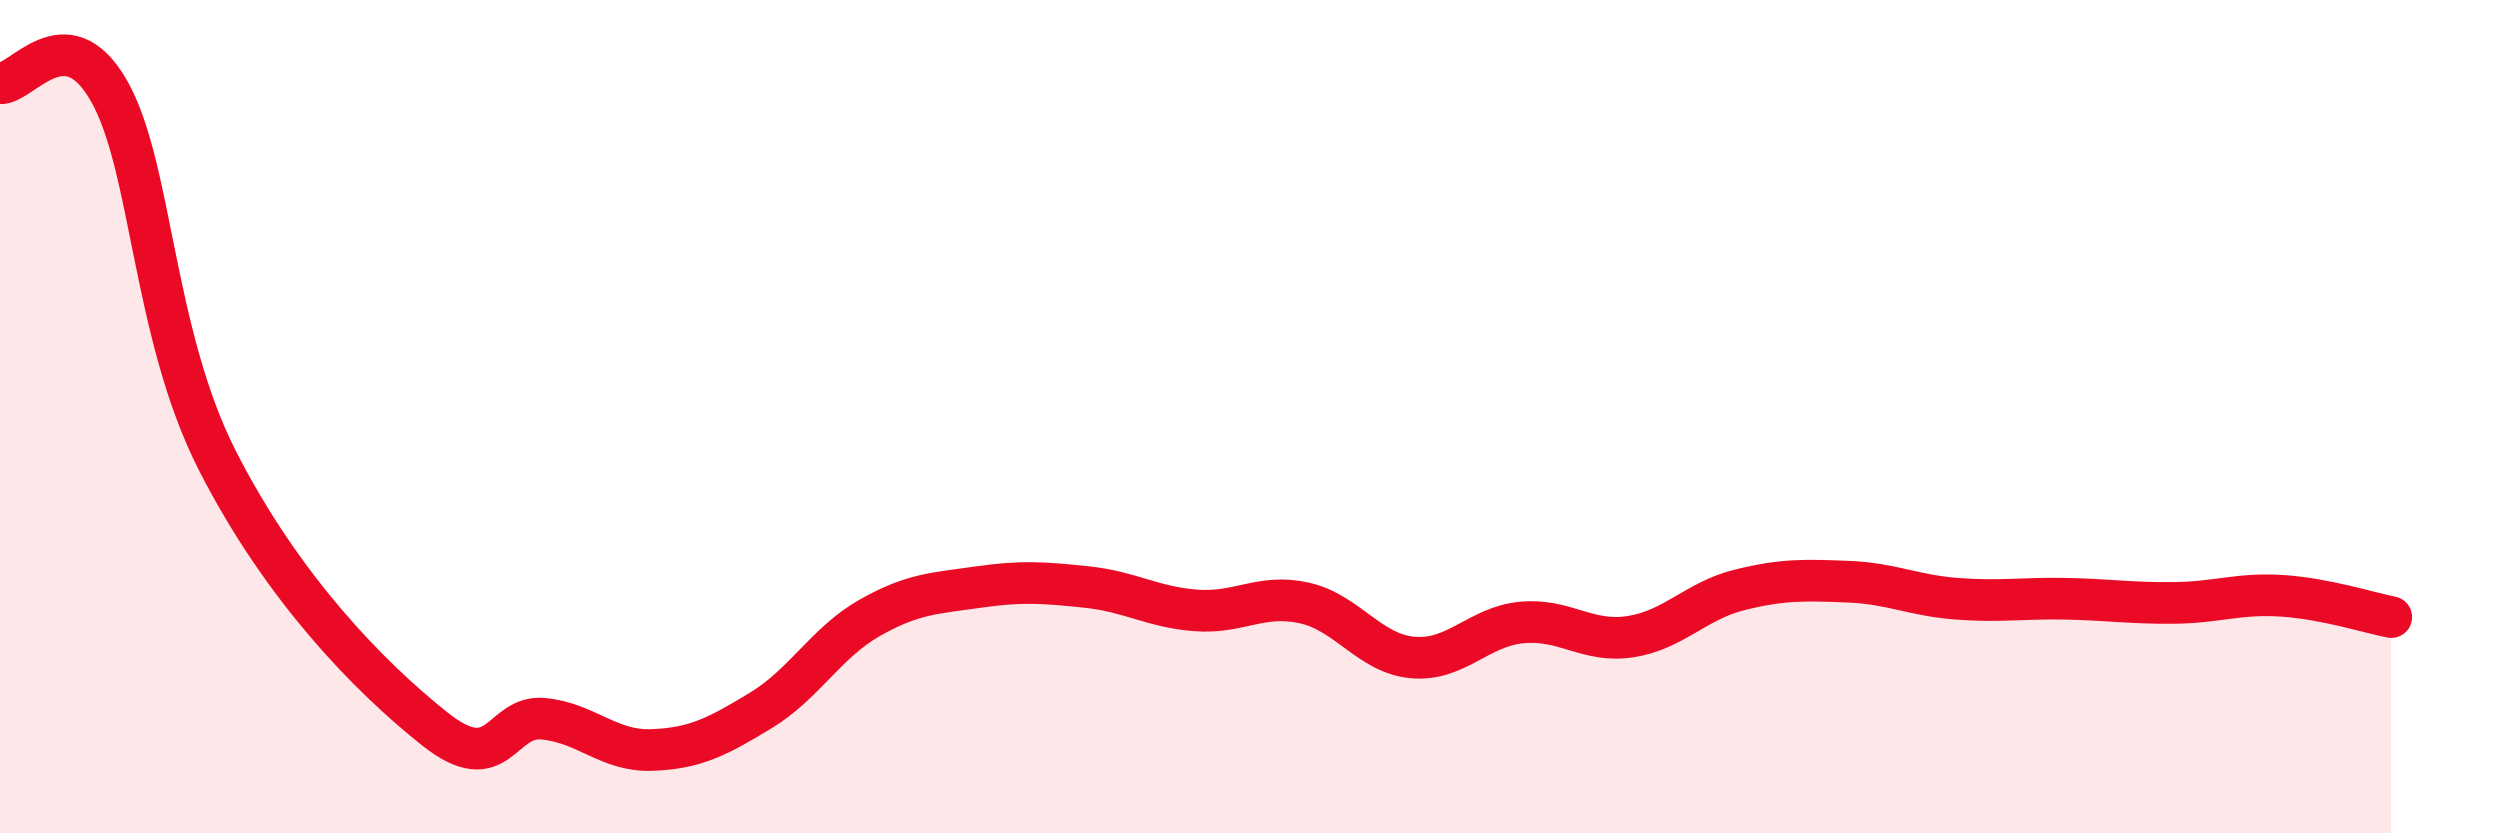
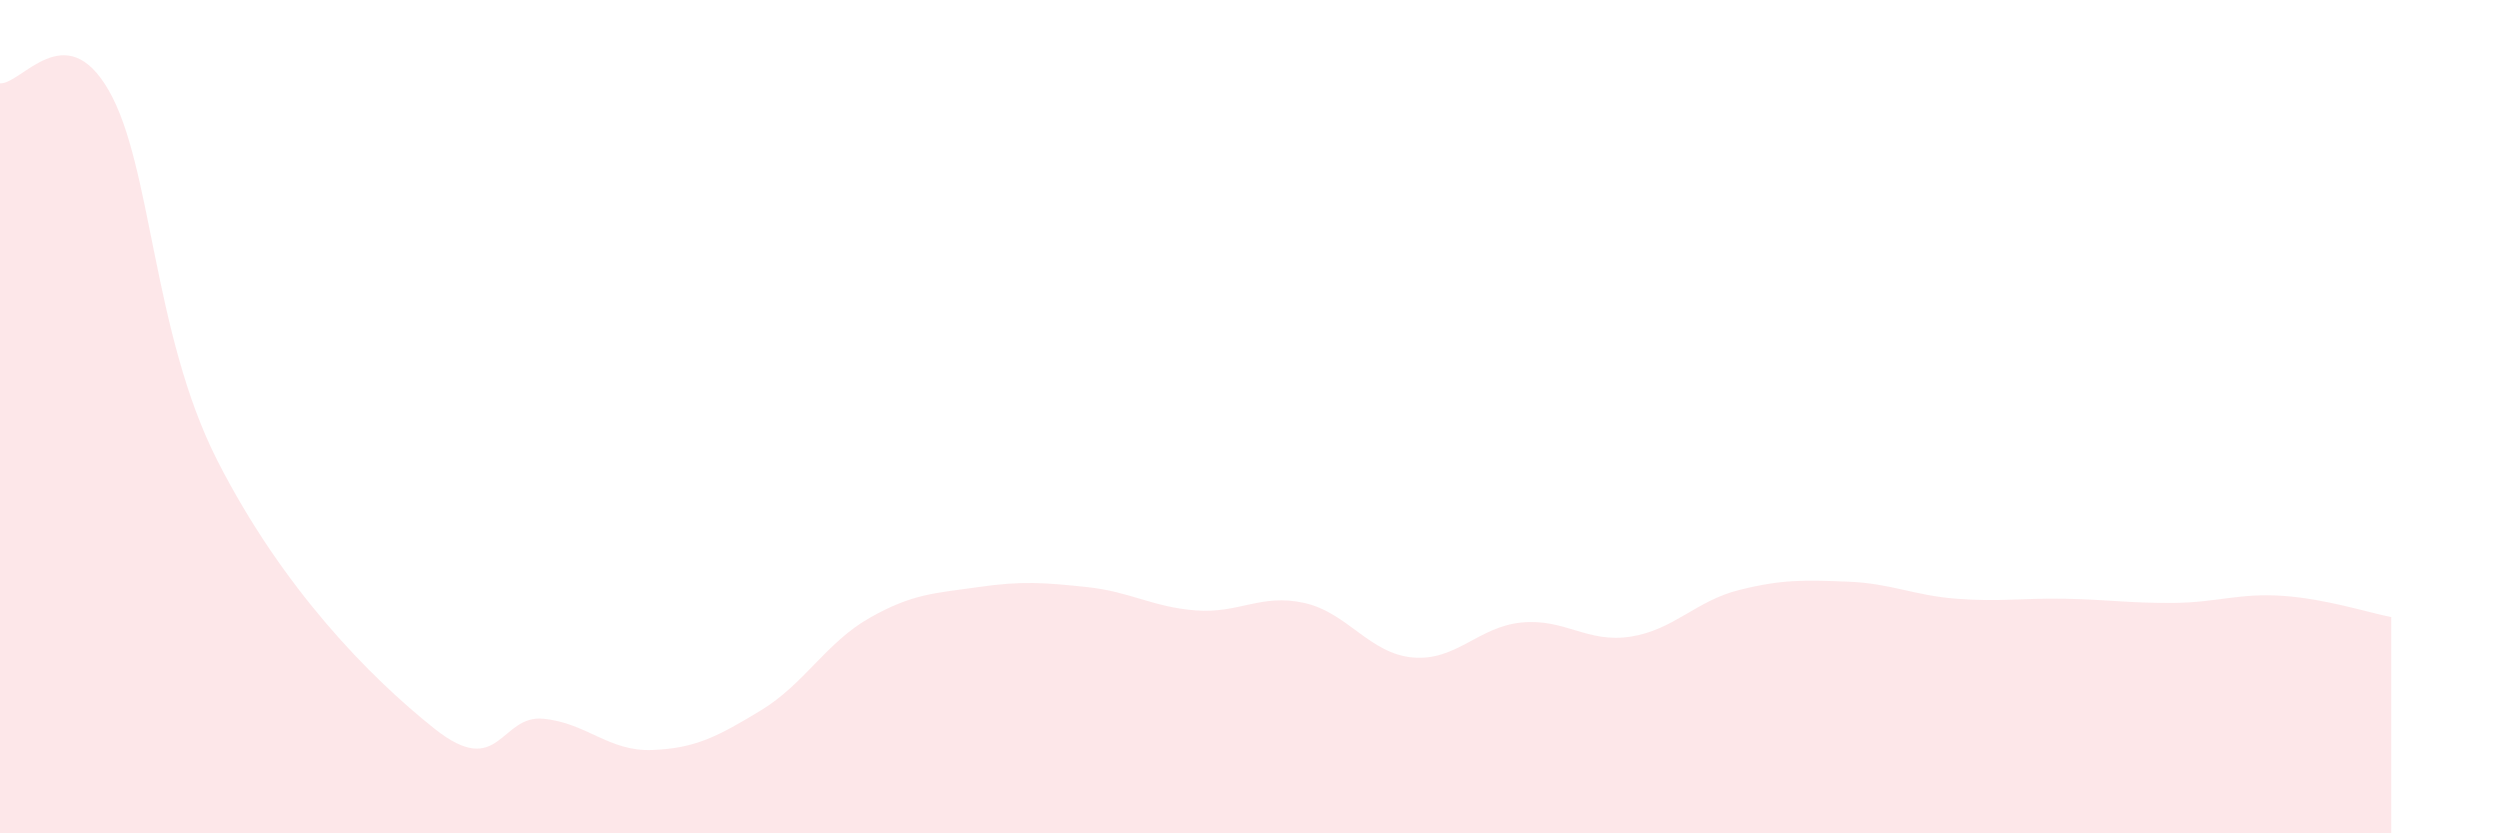
<svg xmlns="http://www.w3.org/2000/svg" width="60" height="20" viewBox="0 0 60 20">
  <path d="M 0,2 C 0.52,2.03 1.57,0.36 2.61,2.17 C 3.65,3.98 3.66,8 5.22,11.06 C 6.78,14.12 8.87,16.25 10.43,17.49 C 11.99,18.73 12,17.15 13.04,17.25 C 14.08,17.35 14.61,18.04 15.65,18 C 16.69,17.96 17.22,17.68 18.26,17.05 C 19.3,16.42 19.83,15.42 20.87,14.83 C 21.91,14.24 22.44,14.24 23.48,14.09 C 24.52,13.94 25.05,13.98 26.09,14.09 C 27.13,14.2 27.66,14.57 28.7,14.65 C 29.74,14.73 30.26,14.24 31.3,14.47 C 32.34,14.7 32.87,15.69 33.91,15.78 C 34.95,15.87 35.48,15.04 36.52,14.94 C 37.56,14.84 38.09,15.44 39.13,15.28 C 40.17,15.12 40.7,14.42 41.74,14.16 C 42.78,13.9 43.31,13.92 44.35,13.96 C 45.39,14 45.92,14.29 46.96,14.37 C 48,14.45 48.53,14.35 49.57,14.37 C 50.61,14.39 51.13,14.48 52.17,14.47 C 53.21,14.46 53.74,14.23 54.78,14.3 C 55.82,14.37 56.87,14.71 57.39,14.81L57.39 20L0 20Z" fill="#EB0A25" opacity="0.1" stroke-linecap="round" stroke-linejoin="round" />
-   <path d="M 0,2 C 0.52,2.03 1.57,0.36 2.61,2.17 C 3.65,3.98 3.66,8 5.22,11.06 C 6.78,14.12 8.87,16.25 10.43,17.49 C 11.99,18.73 12,17.15 13.04,17.25 C 14.08,17.35 14.61,18.04 15.65,18 C 16.69,17.96 17.22,17.68 18.26,17.05 C 19.3,16.42 19.83,15.42 20.87,14.83 C 21.91,14.24 22.44,14.24 23.48,14.09 C 24.52,13.94 25.05,13.98 26.09,14.09 C 27.13,14.2 27.66,14.57 28.7,14.65 C 29.74,14.73 30.26,14.24 31.3,14.47 C 32.34,14.7 32.87,15.69 33.91,15.78 C 34.95,15.87 35.48,15.04 36.52,14.94 C 37.56,14.84 38.09,15.44 39.13,15.28 C 40.17,15.12 40.7,14.42 41.74,14.16 C 42.78,13.9 43.31,13.92 44.35,13.96 C 45.39,14 45.92,14.29 46.96,14.37 C 48,14.45 48.53,14.35 49.57,14.37 C 50.61,14.39 51.13,14.48 52.17,14.47 C 53.21,14.46 53.74,14.23 54.78,14.3 C 55.82,14.37 56.87,14.71 57.39,14.81" stroke="#EB0A25" stroke-width="1" fill="none" stroke-linecap="round" stroke-linejoin="round" />
</svg>